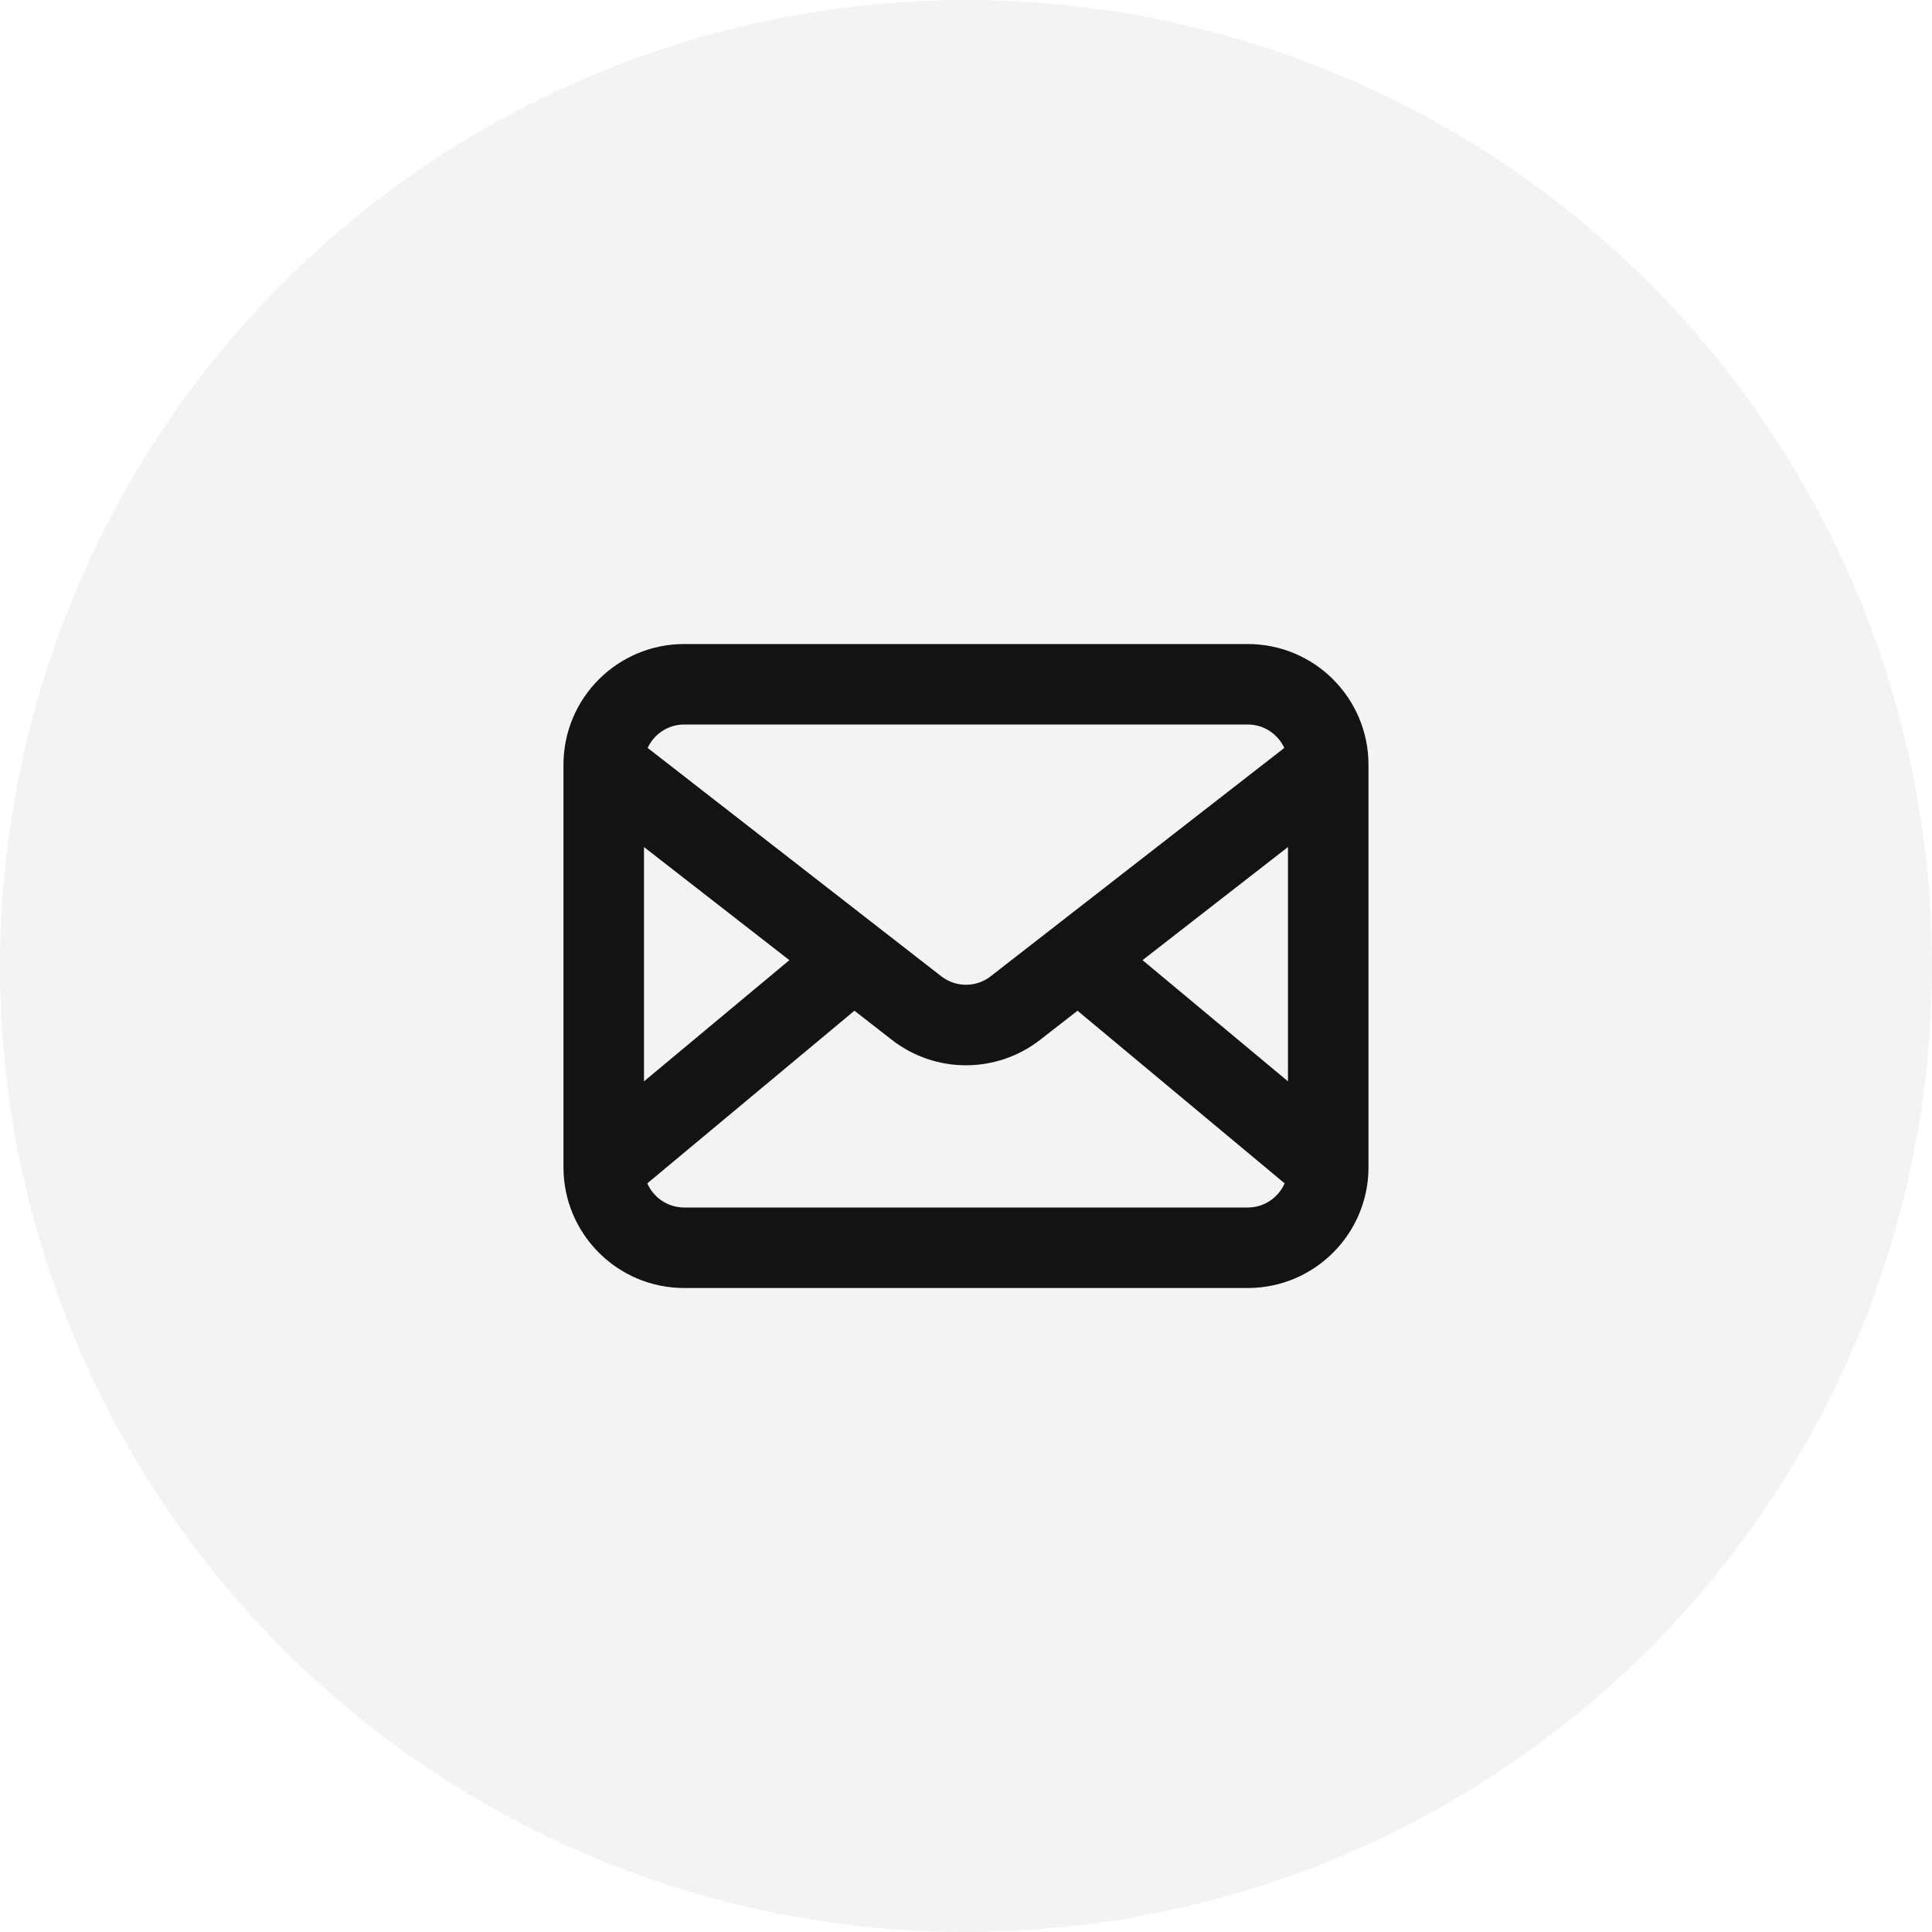
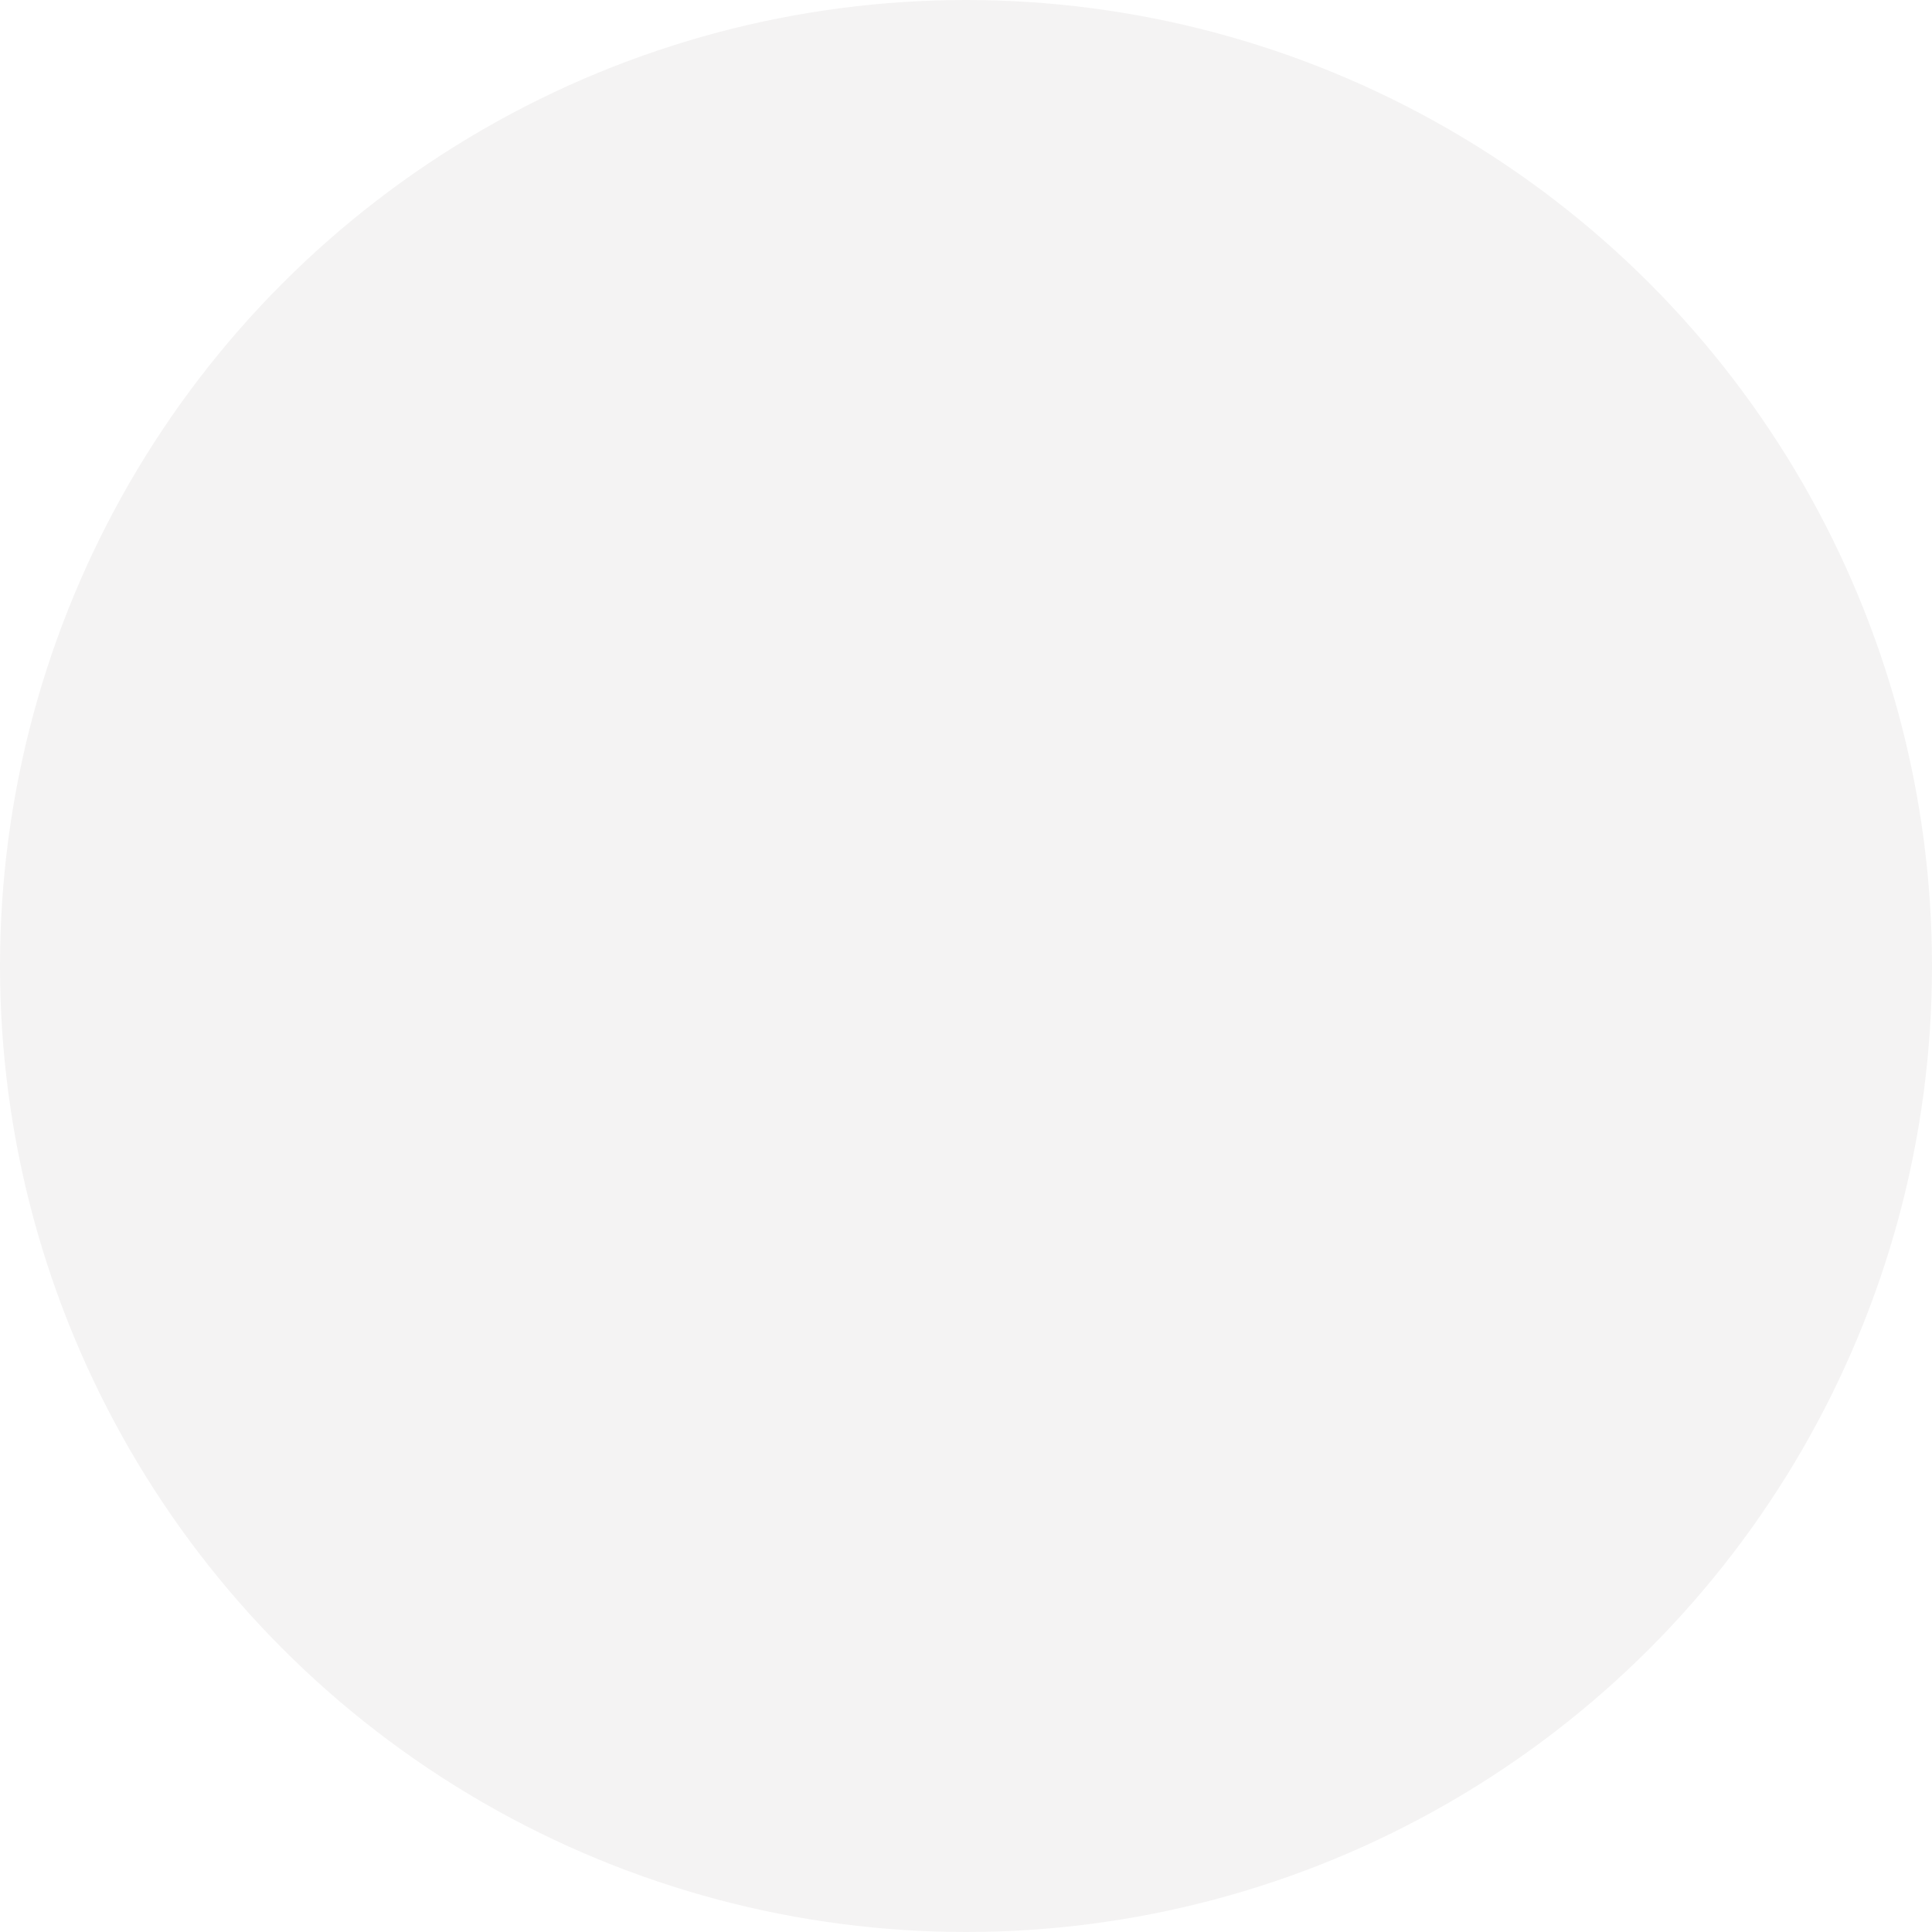
<svg xmlns="http://www.w3.org/2000/svg" width="40" height="40" viewBox="0 0 40 40" fill="none">
  <circle cx="20" cy="20" r="20" fill="#141313" fill-opacity="0.05" />
-   <path fill-rule="evenodd" clip-rule="evenodd" d="M14.166 13.334C12.785 13.334 11.666 14.453 11.666 15.834V24.167C11.666 25.547 12.785 26.667 14.166 26.667H25.833C27.213 26.667 28.333 25.547 28.333 24.167V15.834C28.333 14.453 27.213 13.334 25.833 13.334H14.166ZM13.409 15.485C13.541 15.199 13.83 15 14.166 15H25.833C26.169 15 26.458 15.199 26.59 15.485L20.511 20.213C20.21 20.447 19.789 20.447 19.488 20.213L13.409 15.485ZM13.333 17.537V22.388L16.343 19.879L13.333 17.537ZM13.402 24.5C13.53 24.794 13.824 25 14.166 25H25.833C26.175 25 26.468 24.794 26.597 24.5L22.309 20.926L21.534 21.529C20.631 22.231 19.367 22.231 18.465 21.529L17.69 20.926L13.402 24.5ZM26.666 22.388V17.537L23.655 19.879L26.666 22.388Z" fill="#141313" />
</svg>